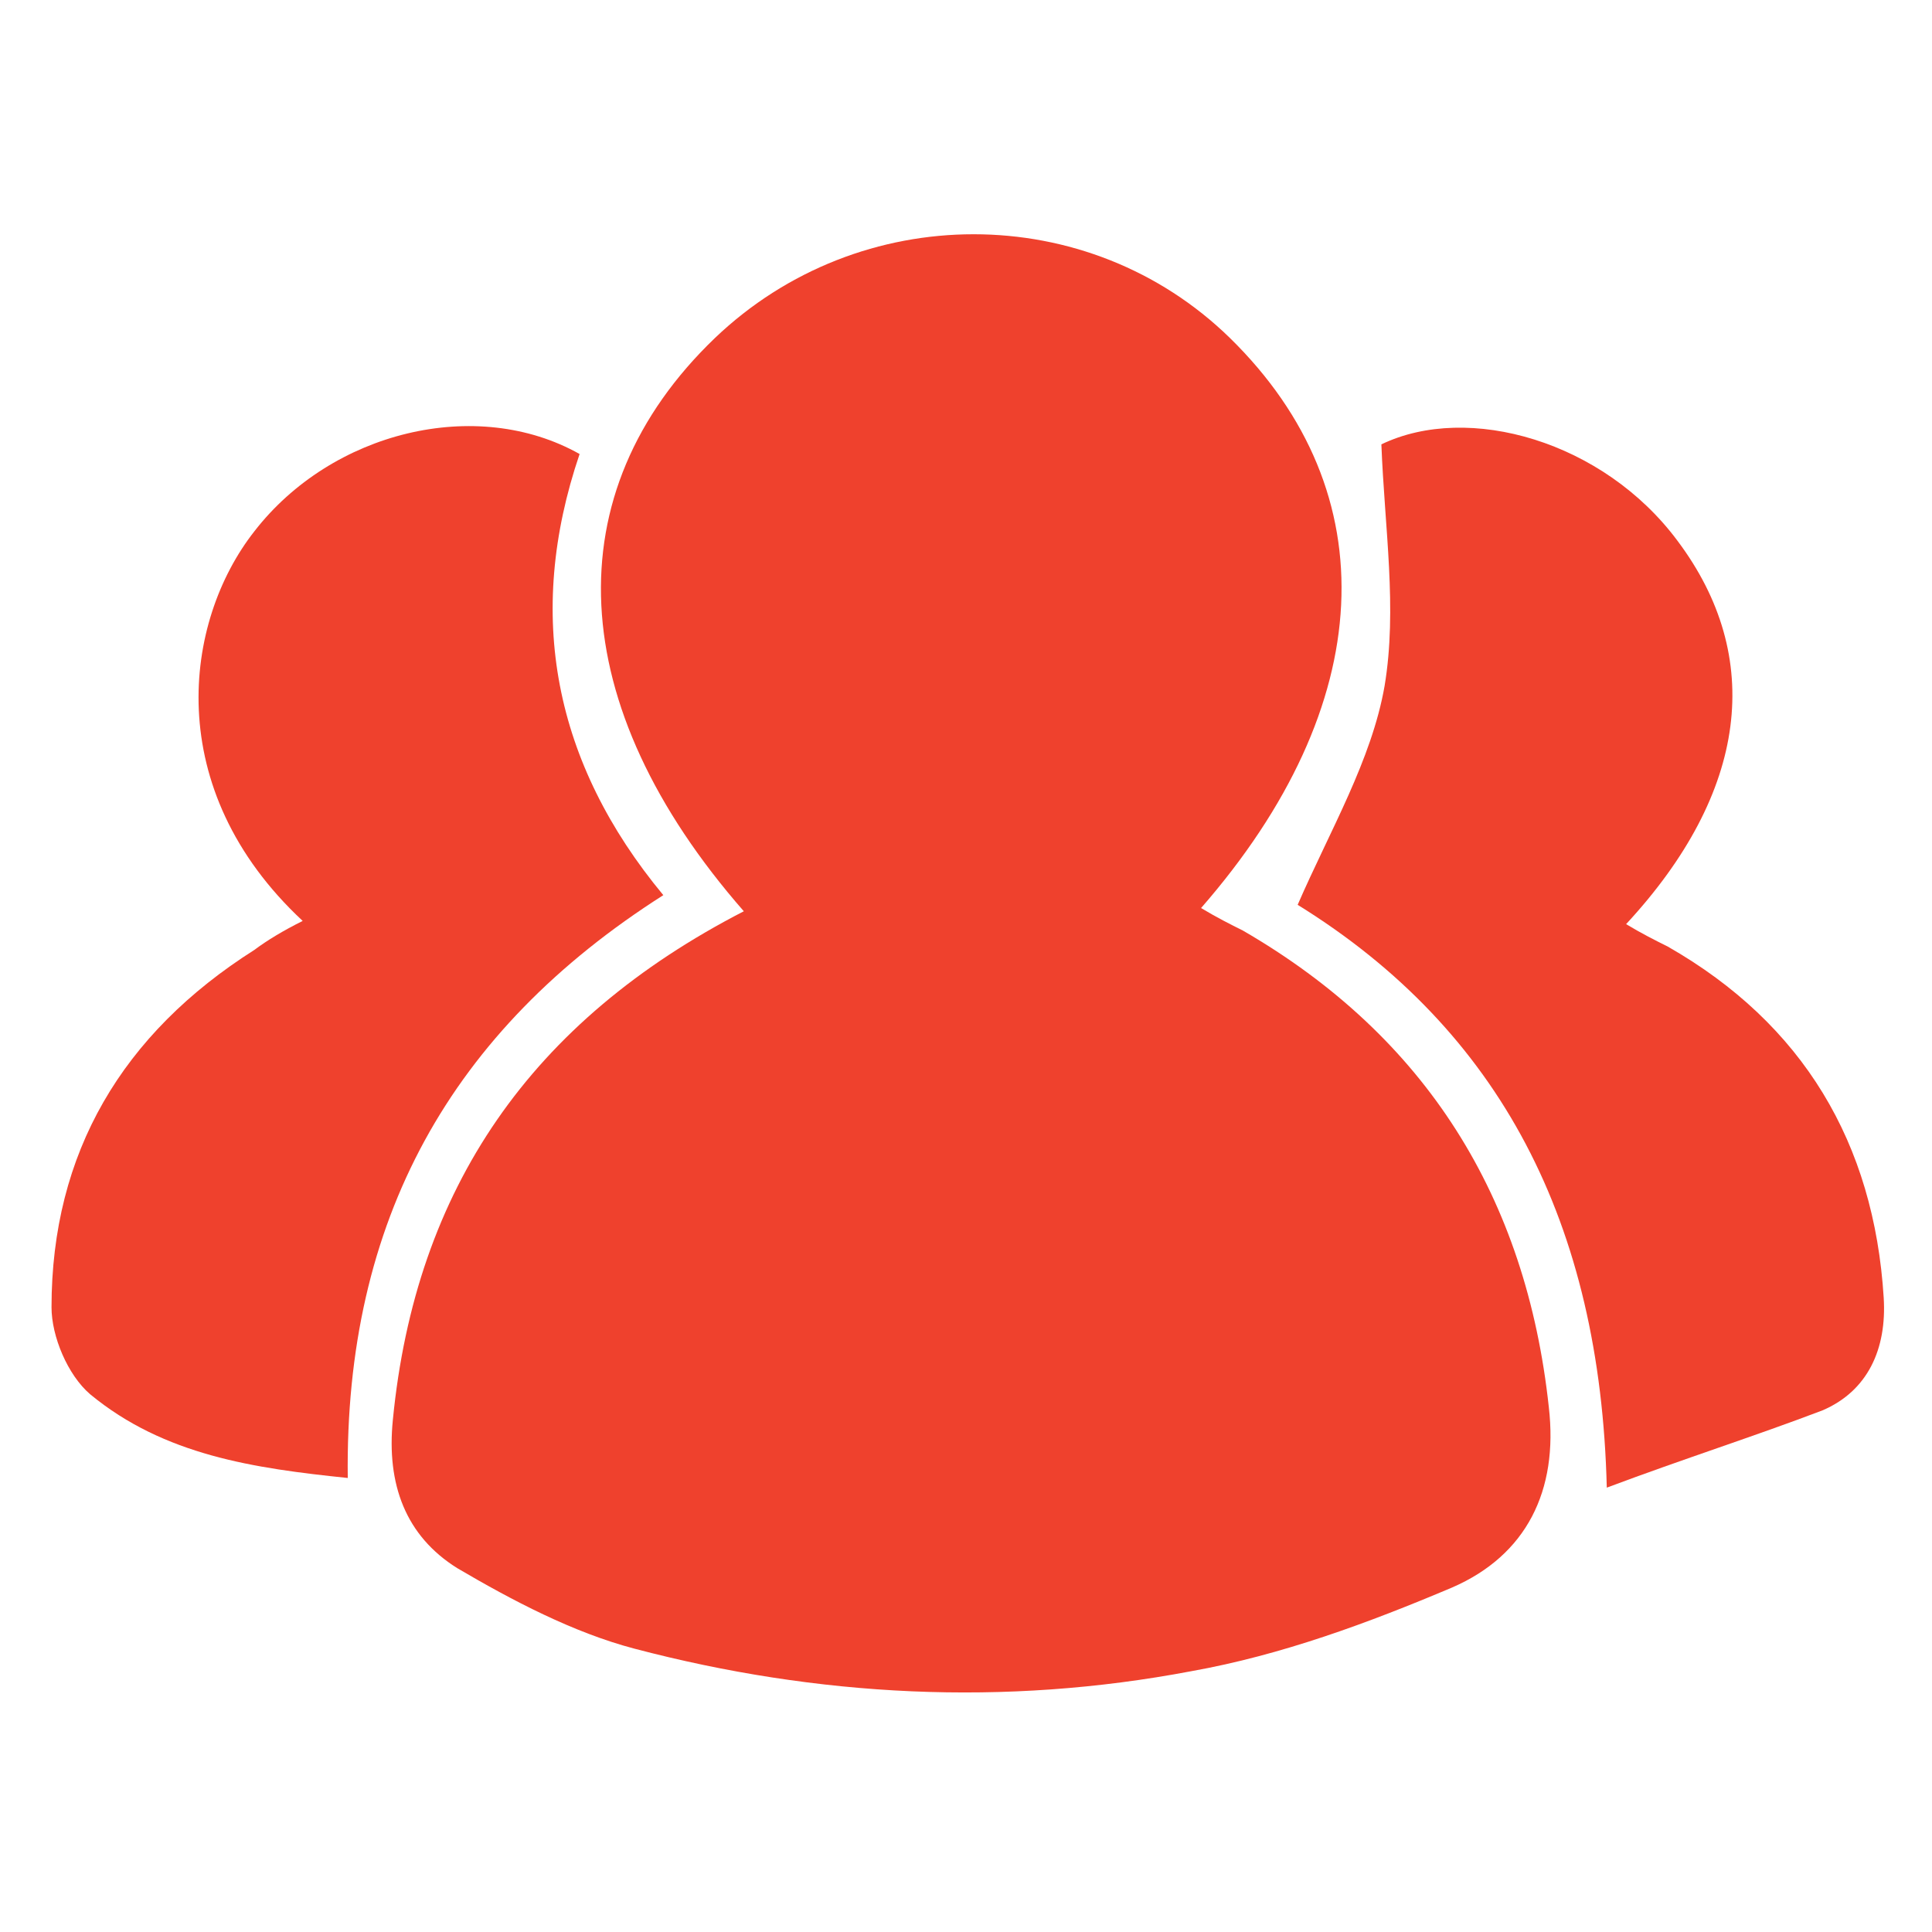
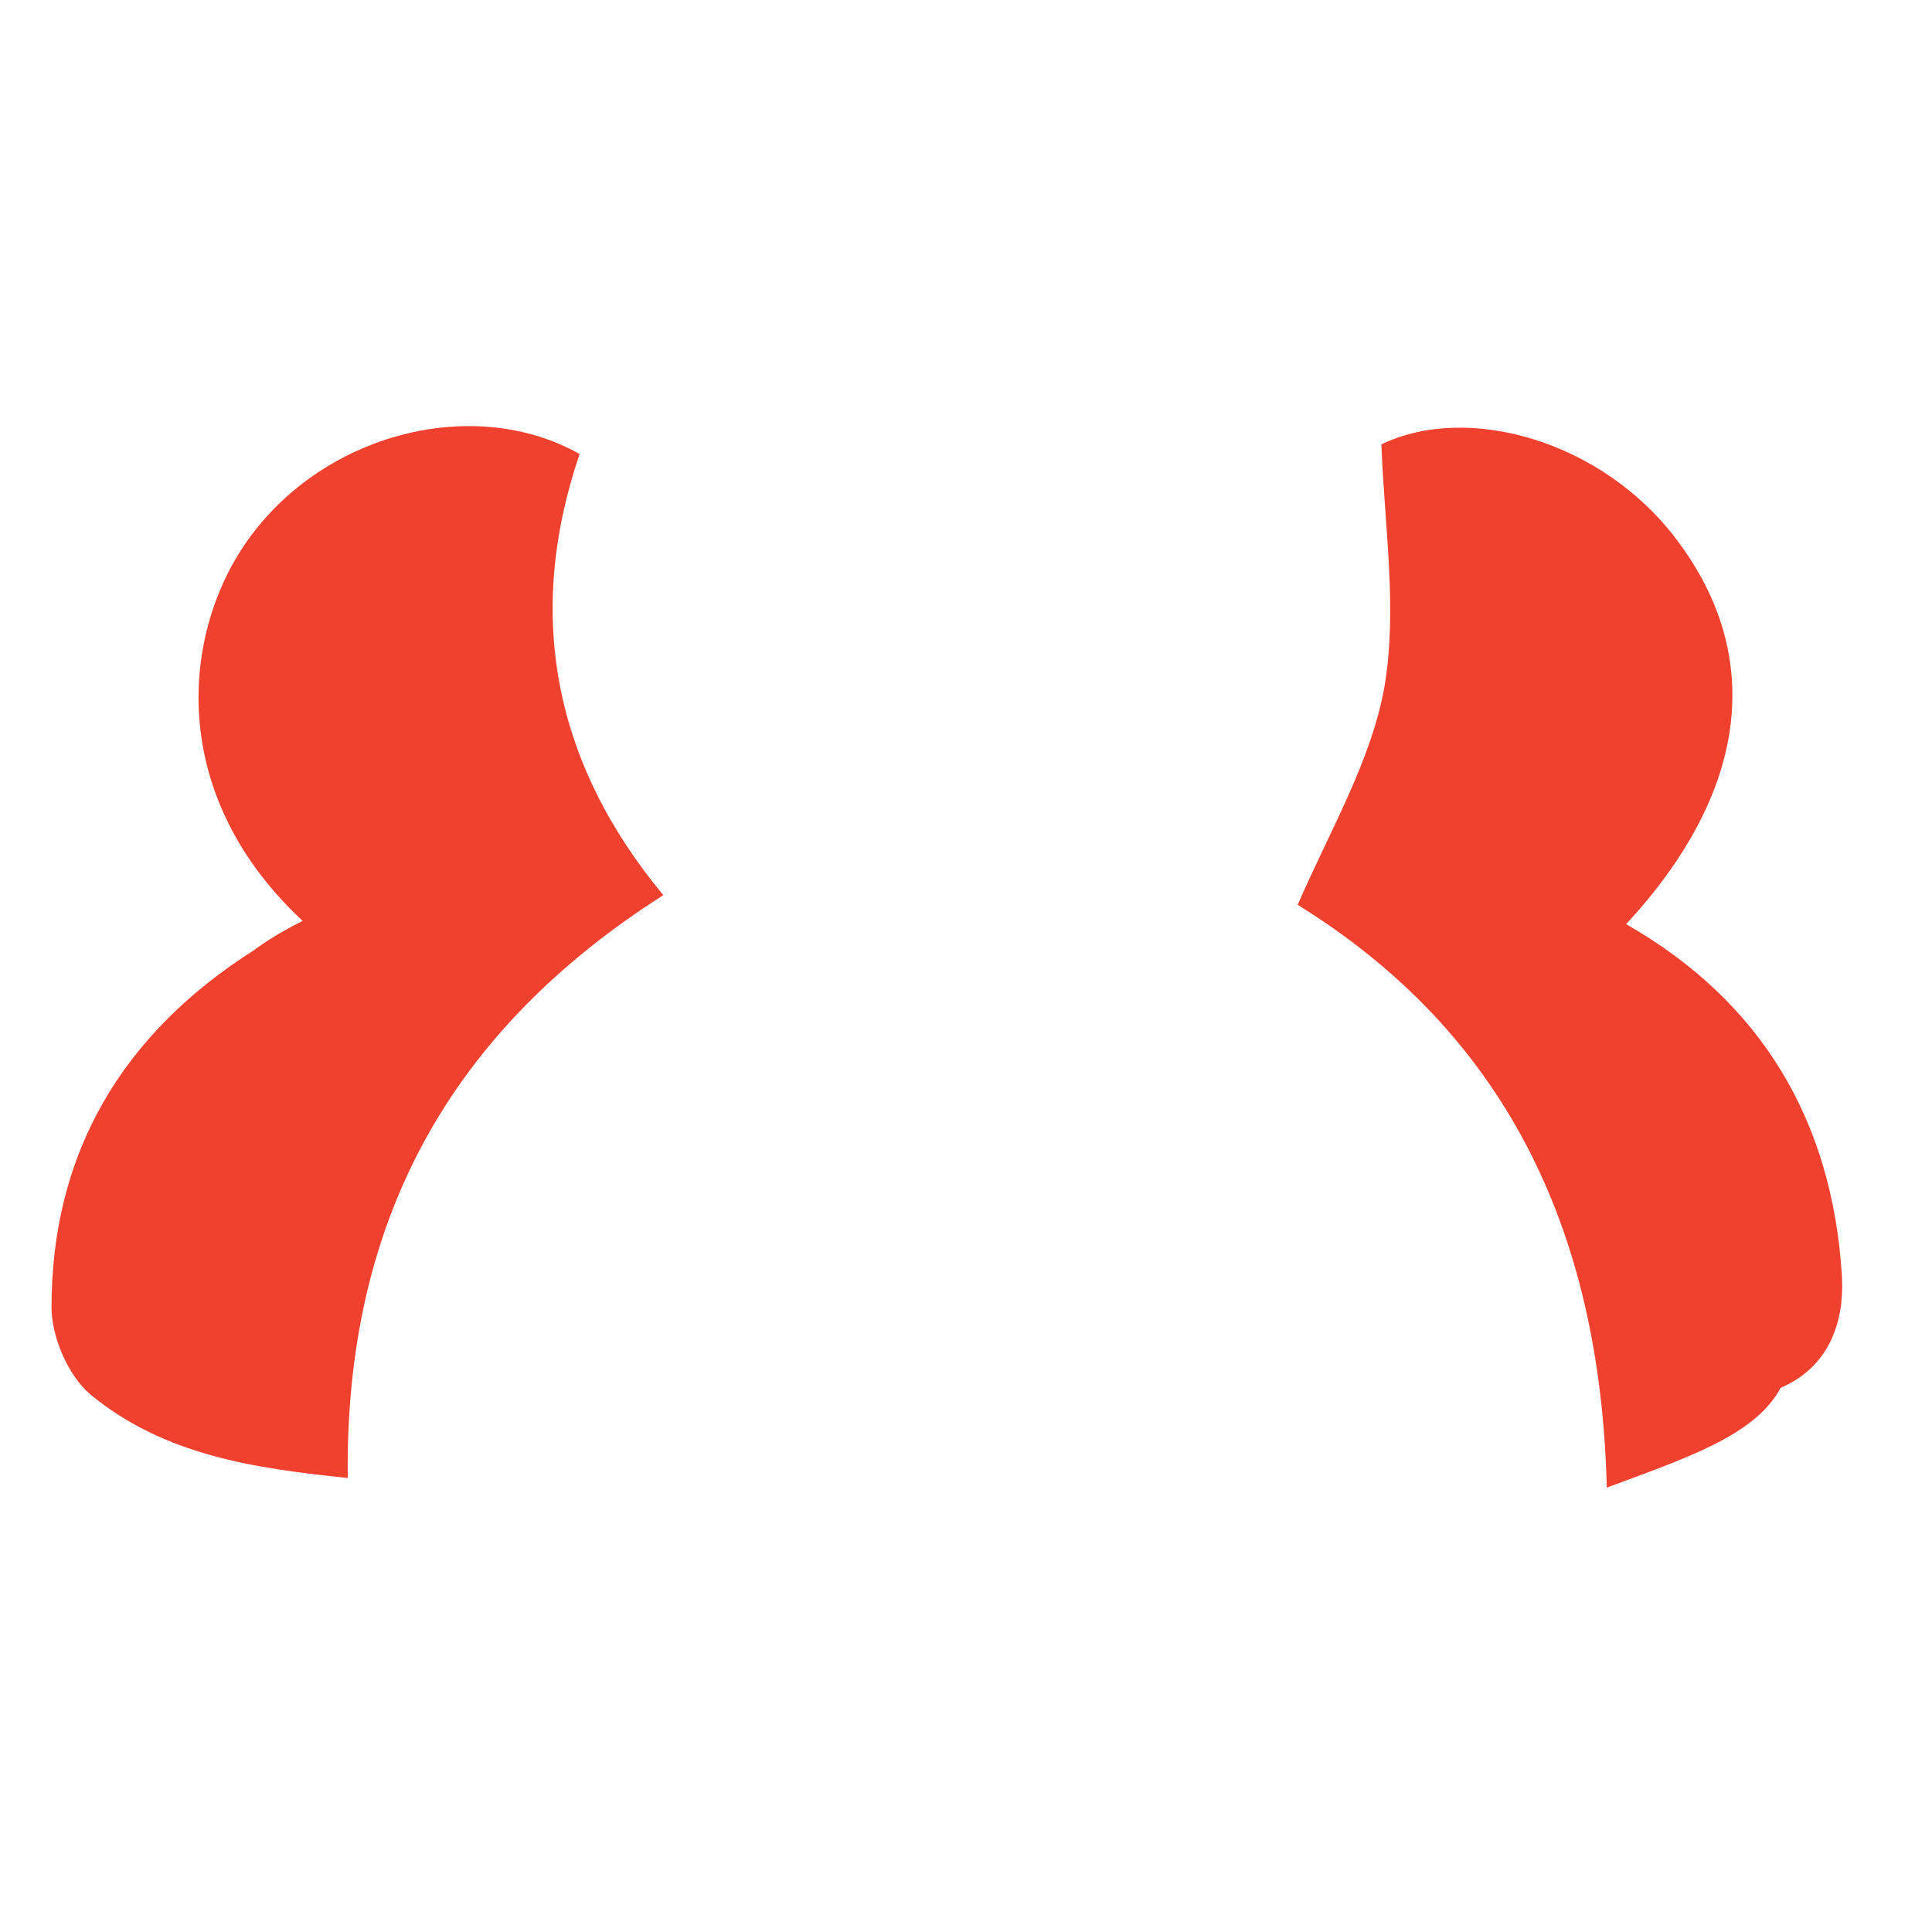
<svg xmlns="http://www.w3.org/2000/svg" version="1.1" id="Layer_1" x="0px" y="0px" viewBox="0 0 60 60" style="enable-background:new 0 0 60 60;" xml:space="preserve">
  <style type="text/css">
	.st0{fill-rule:evenodd;clip-rule:evenodd;fill:#EF412D;}
</style>
  <g>
-     <path class="st0" d="M23.1,28.3c-5.6-6.4-5.9-13-0.9-17.8c4.5-4.3,11.6-4.3,16,0c4.9,4.8,4.6,11.4-0.9,17.7   c0.5,0.3,0.9,0.5,1.3,0.7c5.7,3.3,8.8,8.3,9.5,14.8c0.3,2.6-0.7,4.6-3,5.6c-2.6,1.1-5.3,2.1-8.1,2.6c-5.8,1.1-11.6,0.8-17.3-0.7   c-1.9-0.5-3.8-1.5-5.5-2.5c-1.6-1-2.2-2.6-2-4.6C12.9,36.9,16.5,31.7,23.1,28.3z" />
    <path class="st0" d="M9.4,28.6c-4.4-4.1-3.7-9.3-1.5-12.1c2.4-3.1,6.9-4.2,10.1-2.4c-1.7,5-0.8,9.6,2.6,13.7   c-6.6,4.2-9.9,10.1-9.8,18.1c-2.9-0.3-5.7-0.7-8-2.6c-0.7-0.6-1.2-1.8-1.2-2.7c0-4.8,2.2-8.5,6.3-11.1C8.3,29.2,8.8,28.9,9.4,28.6z   " />
-     <path class="st0" d="M49.9,46.2C49.7,38,46.6,32,40.3,28.1c1-2.3,2.3-4.5,2.7-6.8c0.4-2.4,0-4.9-0.1-7.5c2.7-1.3,6.9-0.1,9.2,3   c2.7,3.6,2.2,7.8-1.6,11.9c0.5,0.3,0.9,0.5,1.3,0.7c4.2,2.4,6.4,6.1,6.7,10.9c0.1,1.6-0.5,2.9-1.9,3.5   C54.5,44.6,52.3,45.3,49.9,46.2z" />
+     <path class="st0" d="M49.9,46.2C49.7,38,46.6,32,40.3,28.1c1-2.3,2.3-4.5,2.7-6.8c0.4-2.4,0-4.9-0.1-7.5c2.7-1.3,6.9-0.1,9.2,3   c2.7,3.6,2.2,7.8-1.6,11.9c4.2,2.4,6.4,6.1,6.7,10.9c0.1,1.6-0.5,2.9-1.9,3.5   C54.5,44.6,52.3,45.3,49.9,46.2z" />
  </g>
</svg>